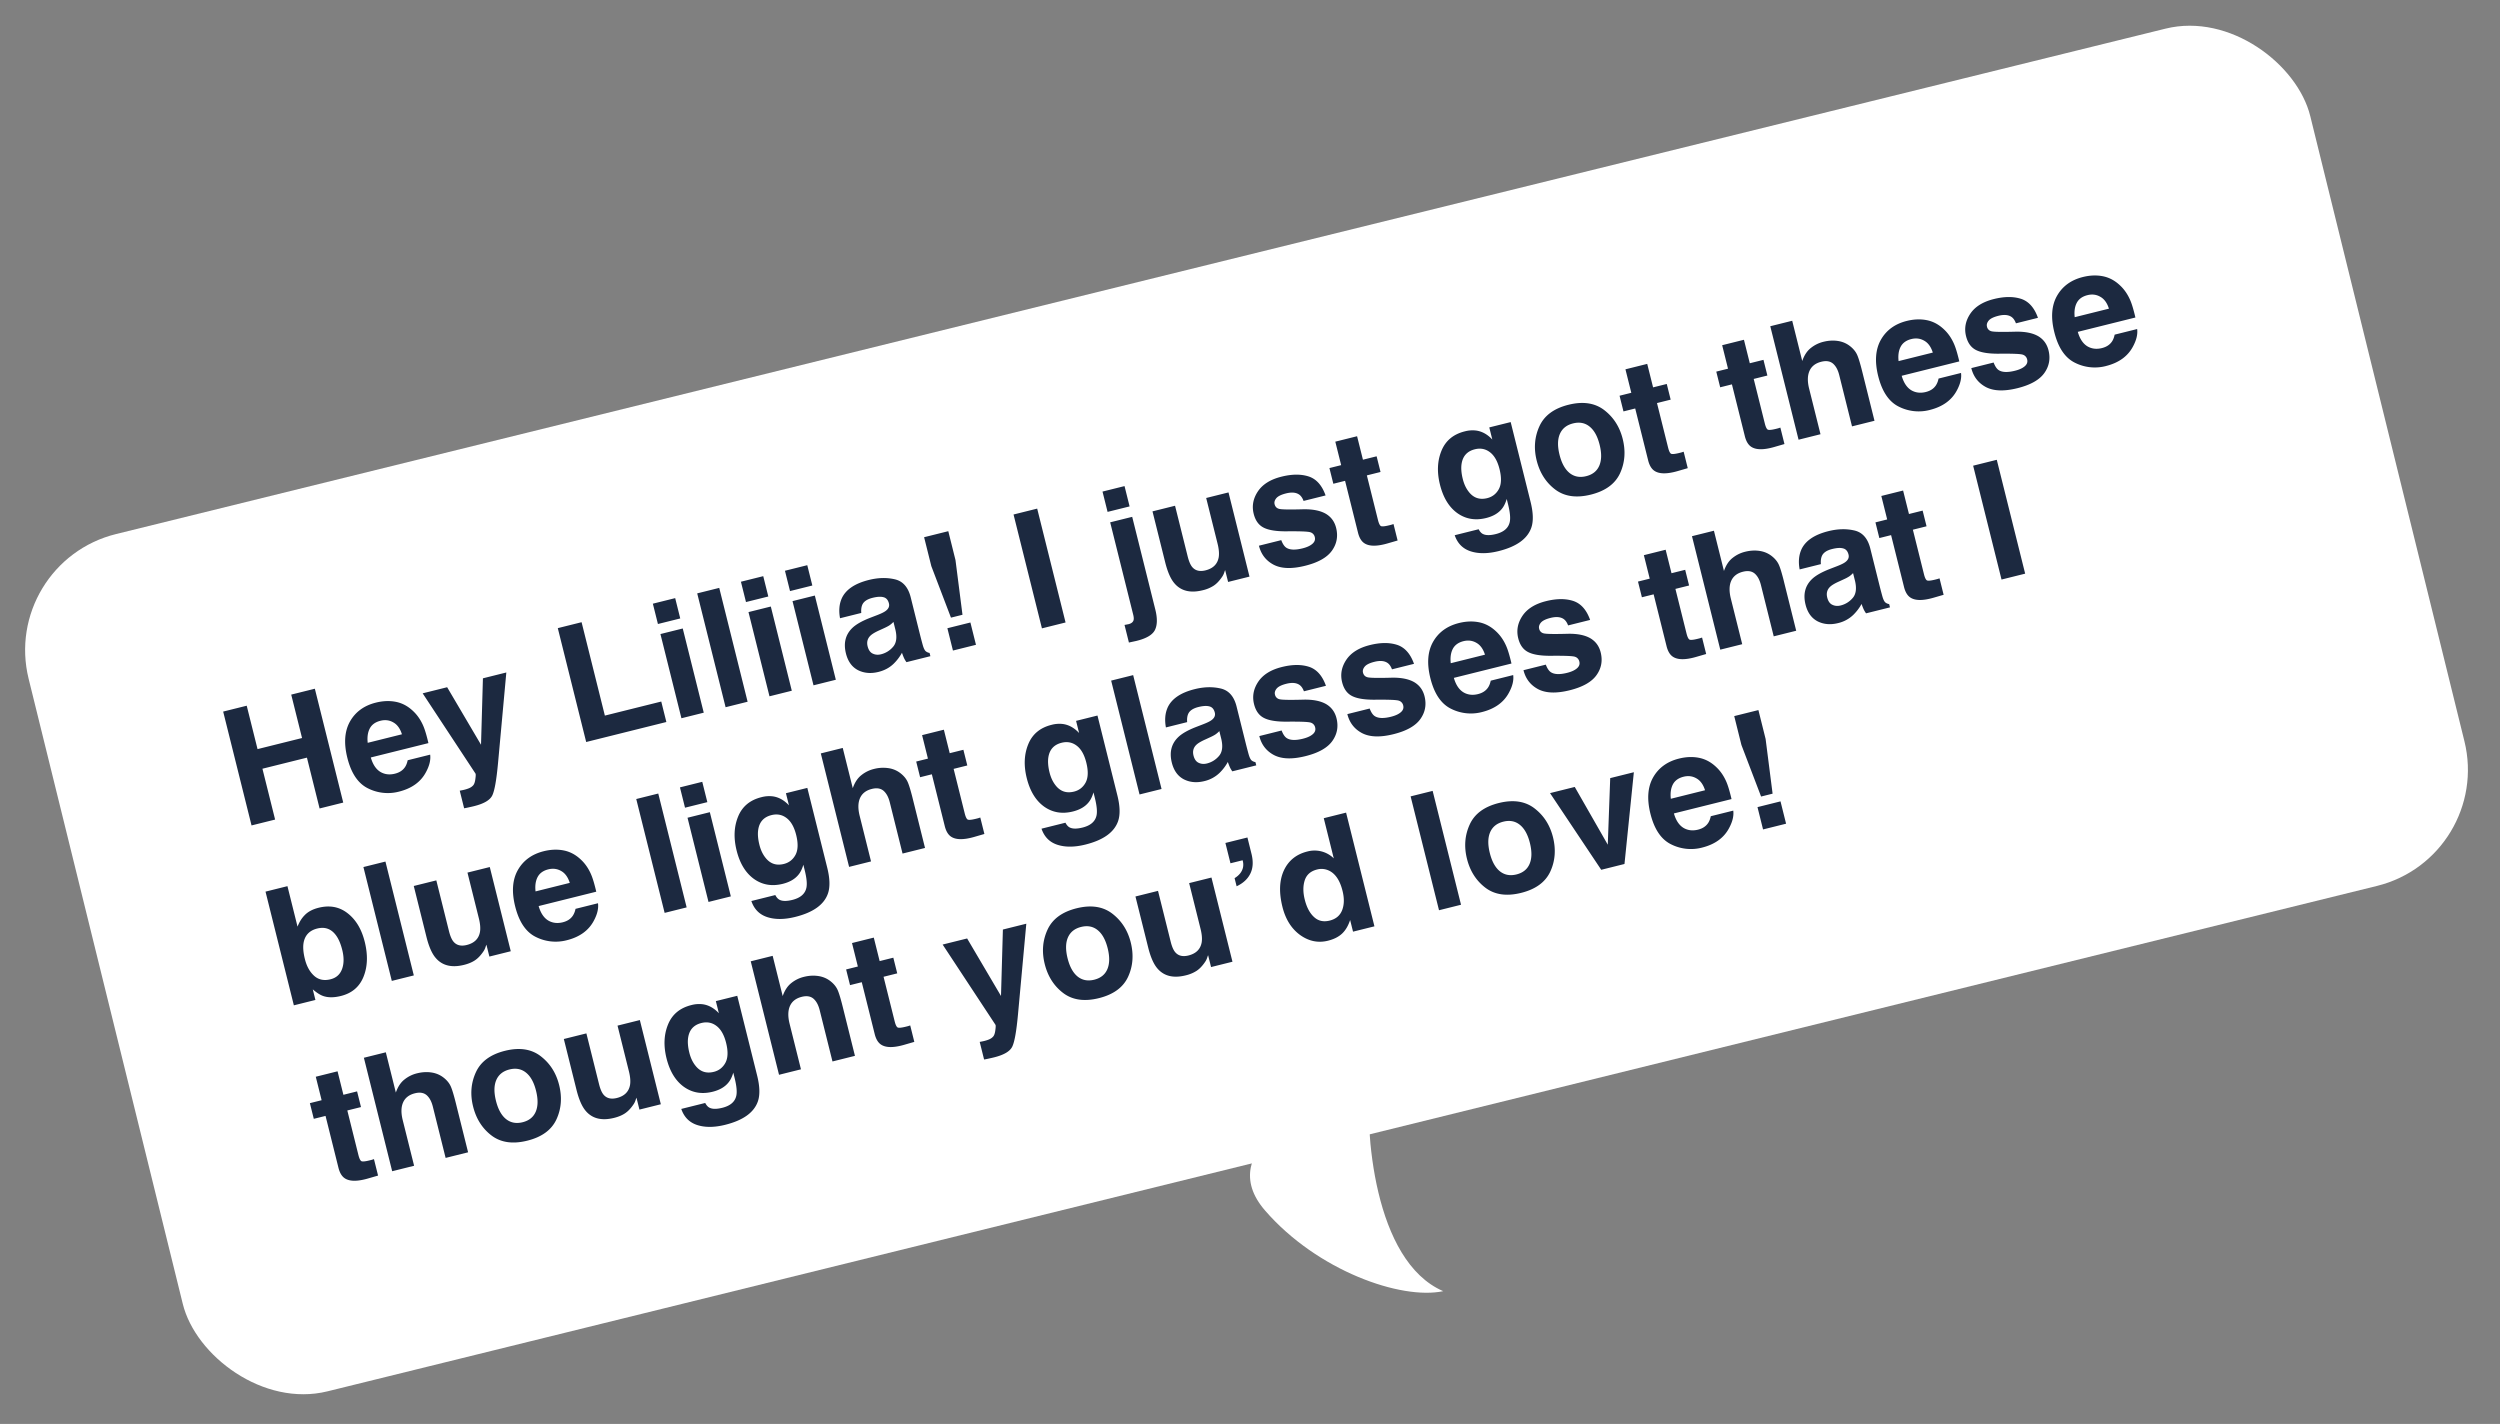
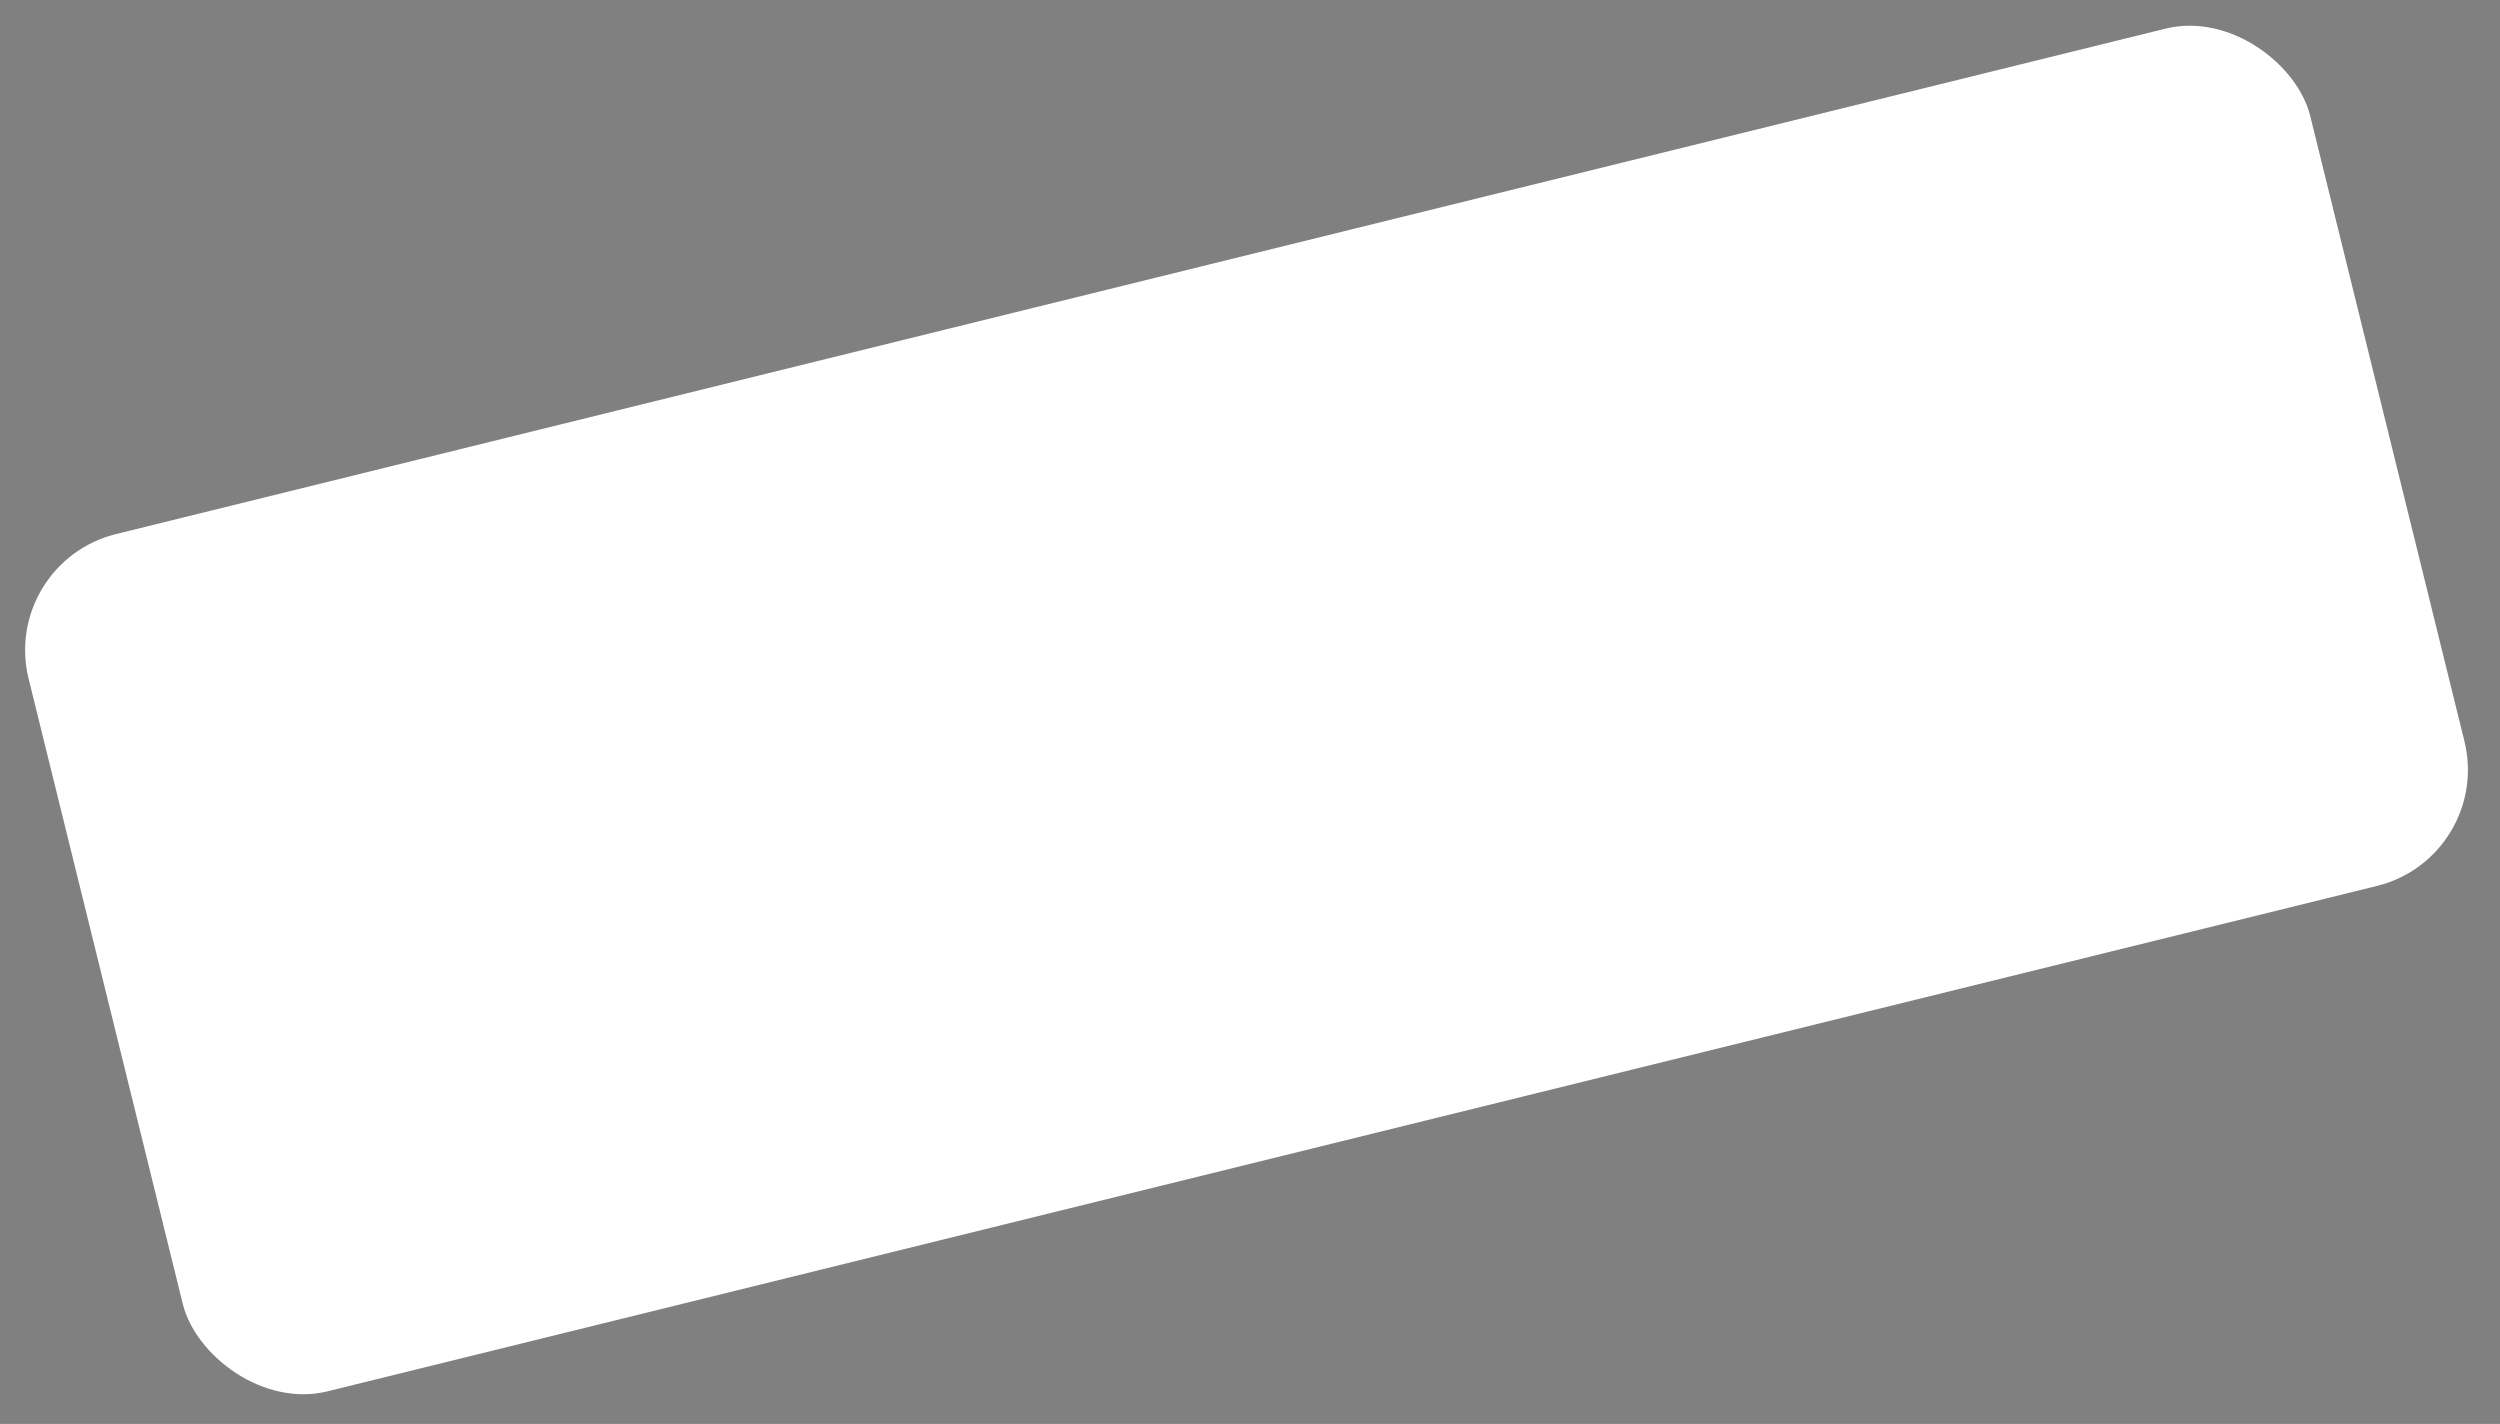
<svg xmlns="http://www.w3.org/2000/svg" width="230" height="131" fill="none">
  <rect width="100%" height="100%" fill="#808080" stroke="none" />
  <rect y="51.766" width="216.199" height="81.233" rx="11" transform="rotate(-13.853 0 51.766)" fill="#fff" />
-   <path d="M132.775 118.787c-6.4-2.77-7.249-14.84-6.749-19.787-5.667 2.309-14.441 6.827-9.641 12.367 4.8 5.54 12.511 8.245 16.39 7.42z" fill="#fff" />
-   <path d="M29.403 74.38l-1.165-4.677-4.094 1.02L25.31 75.4l-2.168.54-2.611-10.475 2.167-.54.996 3.993 4.094-1.02-.996-3.994 2.174-.542 2.612 10.475-2.175.542zm10.172-4.952c.062.472-.06.999-.37 1.579-.475.918-1.31 1.526-2.503 1.824a4.049 4.049 0 01-2.846-.302c-.911-.447-1.546-1.386-1.902-2.817-.335-1.34-.252-2.453.247-3.337.504-.886 1.298-1.464 2.383-1.734.644-.16 1.255-.185 1.832-.072.576.113 1.098.388 1.564.825.418.384.748.868.989 1.452.14.343.29.849.446 1.52l-5.301 1.321c.222.77.602 1.254 1.14 1.452.327.125.688.138 1.081.04.417-.104.726-.307.928-.609.11-.163.191-.372.244-.627l2.068-.515zm-2.596-1.874c-.167-.527-.431-.892-.794-1.093-.358-.208-.753-.258-1.184-.15-.47.117-.798.355-.985.713-.183.358-.244.796-.186 1.315l3.149-.785zm7.275.964l.175-6.113 2.153-.537-.758 8.281c-.146 1.597-.324 2.607-.535 3.032-.21.43-.763.757-1.658.98a9.4 9.4 0 01-.436.1 7.632 7.632 0 01-.495.102l-.404-1.62.26-.05c.2-.04.388-.095.562-.163.174-.069.312-.161.414-.277.099-.11.166-.306.202-.586.04-.282.044-.449.01-.501l-4.859-7.379 2.253-.562 3.116 5.293zm7.063-10.729l2.189-.546 2.142 8.592 5.188-1.293.47 1.883-7.377 1.84-2.612-10.476zm11.496.032l1.932 7.746-2.054.513-1.931-7.747 2.053-.512zm-.696-2.793l.466 1.87-2.054.511-.466-1.869 2.054-.512zm2.027-.437l2.026-.505 2.61 10.474-2.025.505-2.612-10.475zm6.771 1.21l1.931 7.747-2.053.512-1.932-7.747 2.054-.512zm-.696-2.793l.466 1.87-2.054.511-.466-1.869 2.054-.512zm4.747 1.783l1.931 7.747-2.054.512-1.931-7.747 2.054-.512zm-.697-2.793l.466 1.87-2.053.512-.466-1.87 2.053-.512zm3.166 3.069c.365-.816 1.2-1.386 2.502-1.711.848-.212 1.643-.232 2.386-.06.742.173 1.23.726 1.463 1.659l.885 3.553c.062.247.141.544.238.892.08.262.165.432.255.51a.74.74 0 00.357.16l.075.299-2.203.55c-.1-.142-.18-.278-.238-.41a5.516 5.516 0 01-.174-.455 4.288 4.288 0 01-.773 1.016c-.373.36-.835.608-1.385.745-.7.175-1.33.12-1.89-.162-.555-.29-.924-.802-1.107-1.536-.237-.952-.042-1.733.586-2.343.345-.332.896-.646 1.653-.94l.668-.257c.362-.141.615-.267.758-.378.259-.195.355-.423.29-.684-.079-.317-.244-.508-.497-.57-.248-.07-.586-.05-1.012.056-.479.12-.788.322-.928.608-.098.211-.134.472-.107.782l-1.954.487c-.127-.688-.076-1.292.152-1.812zm2.864 5.068c.228.109.48.129.755.06a2.11 2.11 0 001.105-.683c.306-.348.381-.862.227-1.543l-.188-.754a2.414 2.414 0 01-.341.297c-.117.08-.283.168-.5.268l-.433.198c-.408.182-.69.351-.848.506-.267.263-.351.588-.255.977.087.346.246.57.478.674zm7.606-8.608l.644 5.033-1.06.264-1.808-4.742-.663-2.658 2.225-.554.662 2.657zm1.372 5.743l.512 2.053-2.118.528-.512-2.053 2.118-.528zm3.969-9.935l2.175-.542 2.611 10.475-2.174.542-2.612-10.475zm8.89.72l2.026-.505 2.13 8.542c.194.782.185 1.398-.03 1.85-.215.45-.772.788-1.672 1.012a8.54 8.54 0 01-.279.062c-.12.025-.27.058-.451.098l-.404-1.62c.116-.02.197-.035.245-.047.048-.007.092-.015.129-.024.199-.05.336-.137.411-.261.081-.12.086-.321.016-.6l-2.121-8.507zm-.705-2.829l2.026-.505.466 1.87-2.026.504-.466-1.869zm11.281 7.22a3.685 3.685 0 00-.089.248 1.46 1.46 0 01-.192.38c-.247.364-.506.635-.779.813a3.17 3.17 0 01-.998.415c-1.147.286-2.022.067-2.625-.659-.336-.399-.615-1.041-.836-1.928l-1.164-4.669 2.075-.517 1.164 4.67c.11.44.245.758.405.955.283.347.694.453 1.234.319.692-.173 1.096-.57 1.212-1.193.057-.336.024-.753-.1-1.25l-1.051-4.215 2.054-.512 1.931 7.746-1.968.491-.273-1.094zm7.697-8.607c.703.237 1.218.818 1.545 1.743l-2.026.505c-.093-.253-.218-.441-.374-.563-.292-.22-.705-.262-1.24-.129-.441.11-.739.257-.894.442-.151.183-.203.367-.157.552.058.232.2.376.425.43.226.06.976.071 2.25.035.853-.01 1.528.125 2.027.409.495.289.815.725.96 1.308.191.767.061 1.466-.39 2.097-.448.625-1.269 1.087-2.463 1.384-1.218.304-2.182.273-2.892-.094-.707-.372-1.159-.956-1.358-1.752l2.054-.512c.132.35.288.582.468.698.319.207.817.227 1.494.058.398-.1.699-.237.901-.414.208-.177.282-.384.223-.621a.593.593 0 00-.414-.448c-.219-.071-.973-.1-2.263-.085-.931 0-1.617-.118-2.059-.355-.44-.232-.736-.651-.887-1.258-.178-.715-.052-1.399.38-2.05.435-.657 1.161-1.112 2.18-1.366.967-.241 1.803-.246 2.51-.014zm7.794 4.374l.377 1.514-.95.275c-.949.272-1.644.269-2.086-.009-.285-.175-.488-.504-.608-.988l-1.189-4.768-1.08.27-.36-1.444 1.08-.269-.539-2.16 2.004-.5.539 2.16 1.258-.313.36 1.442-1.258.314 1.02 4.093c.08.318.169.507.27.567.1.056.355.032.768-.07l.191-.048.203-.066zm8.238.92c.264.13.654.132 1.171.003.729-.182 1.157-.548 1.281-1.097.083-.353.033-.899-.151-1.638l-.124-.498c-.112.38-.258.681-.44.903-.326.408-.811.693-1.455.853-.995.248-1.878.098-2.648-.45-.768-.553-1.3-1.426-1.598-2.62-.287-1.152-.241-2.19.137-3.114.378-.93 1.092-1.526 2.144-1.788a2.746 2.746 0 011.06-.075c.544.08 1.035.355 1.474.825l-.278-1.116 1.969-.49 1.832 7.347c.249 1 .269 1.795.059 2.386-.361 1.016-1.361 1.728-3 2.137-.99.247-1.847.254-2.569.021-.722-.232-1.213-.726-1.472-1.482l2.203-.55c.116.224.251.371.405.443zm-1.338-3.916c.437.586 1.012.79 1.722.613.474-.119.83-.396 1.068-.833.238-.441.259-1.053.064-1.835-.183-.734-.479-1.254-.887-1.56-.404-.307-.867-.396-1.388-.266-.71.178-1.117.634-1.221 1.37-.053.39-.015.846.115 1.367.112.45.288.832.527 1.144zm12.482-7.49c.858.657 1.426 1.544 1.705 2.662.284 1.137.199 2.192-.252 3.166-.453.968-1.346 1.618-2.677 1.95-1.331.332-2.424.177-3.279-.466-.856-.647-1.425-1.539-1.709-2.676-.279-1.118-.193-2.168.256-3.151.45-.983 1.34-1.64 2.671-1.972 1.332-.332 2.426-.17 3.285.487zm-2.865 1.228c-.592.147-.997.472-1.214.974-.213.496-.223 1.133-.029 1.91.193.777.502 1.336.924 1.679.428.341.937.438 1.529.29.593-.147.995-.471 1.207-.972.213-.501.222-1.14.028-1.917-.194-.777-.501-1.334-.923-1.672-.422-.343-.929-.44-1.522-.292zm10.176 2.603l.377 1.514-.951.275c-.948.271-1.643.268-2.085-.009-.285-.175-.488-.505-.609-.988l-1.189-4.769-1.08.27-.36-1.443 1.081-.27-.539-2.16 2.004-.5.539 2.161 1.258-.313.359 1.442-1.258.314 1.021 4.093c.079.318.169.507.27.567.099.056.355.032.767-.07l.192-.048.203-.066zm8.897-2.218l.377 1.513-.95.275c-.949.272-1.644.27-2.086-.008-.285-.176-.488-.505-.608-.988l-1.189-4.769-1.08.27-.36-1.443 1.08-.27-.538-2.16 2.004-.5.538 2.16 1.258-.313.36 1.443-1.258.313 1.021 4.094c.079.317.169.506.269.567.1.055.355.032.768-.07l.192-.049.202-.065zm7.526-5.176l1.134 4.549-2.068.515-1.174-4.711c-.104-.417-.259-.736-.465-.956-.275-.314-.67-.407-1.187-.278-.535.133-.898.415-1.087.845-.187.424-.197.967-.032 1.63l1.046 4.193-2.018.504-2.603-10.44 2.018-.503.923 3.702c.182-.523.442-.92.782-1.191a2.967 2.967 0 011.155-.575c.479-.12.933-.145 1.363-.076.435.068.82.241 1.156.52.285.236.49.502.614.798.123.291.271.783.443 1.474zm9.095.148c.063.473-.06 1-.368 1.58-.476.918-1.311 1.526-2.504 1.824a4.05 4.05 0 01-2.846-.302c-.912-.447-1.546-1.386-1.903-2.817-.334-1.34-.251-2.453.248-3.338.504-.885 1.298-1.463 2.383-1.734.644-.16 1.255-.184 1.831-.071.577.113 1.099.388 1.565.825.418.384.747.868.988 1.452.141.342.29.849.447 1.519l-5.301 1.322c.222.77.602 1.254 1.139 1.452.328.124.689.138 1.082.04.417-.104.726-.307.928-.61a1.72 1.72 0 00.243-.626l2.068-.516zm-2.596-1.874c-.166-.527-.431-.891-.793-1.093-.359-.207-.754-.257-1.185-.15-.469.117-.797.355-.984.714-.183.358-.245.796-.186 1.314l3.148-.785zm8.129-4.94c.703.237 1.218.819 1.544 1.744l-2.025.505c-.094-.254-.219-.442-.375-.564-.291-.219-.704-.262-1.24-.128-.44.11-.738.257-.893.441-.151.184-.203.368-.157.553a.545.545 0 00.424.43c.226.06.977.071 2.251.035.853-.011 1.528.125 2.026.408.495.29.815.726.961 1.308.191.768.061 1.467-.391 2.098-.448.625-1.269 1.086-2.463 1.384-1.217.303-2.181.272-2.892-.094-.706-.373-1.159-.957-1.357-1.753l2.053-.512c.133.35.289.582.469.699.318.207.816.226 1.494.057.398-.099.698-.236.901-.413.207-.177.281-.385.222-.621a.59.59 0 00-.413-.448c-.219-.072-.974-.1-2.263-.085-.931 0-1.617-.118-2.059-.355-.44-.232-.736-.652-.887-1.258-.179-.716-.052-1.399.379-2.05.435-.657 1.162-1.113 2.181-1.367.966-.24 1.803-.245 2.51-.014zm10.671 2.774c.062.473-.061 1-.369 1.58-.476.918-1.31 1.526-2.504 1.824a4.05 4.05 0 01-2.846-.302c-.911-.447-1.546-1.386-1.902-2.817-.335-1.34-.252-2.453.247-3.337.504-.886 1.298-1.464 2.383-1.735.644-.16 1.255-.184 1.832-.071.576.113 1.098.388 1.564.825.418.384.747.868.989 1.452.14.342.289.849.446 1.52l-5.301 1.32c.222.77.602 1.255 1.139 1.453.328.124.689.138 1.082.04.417-.104.726-.307.928-.609.11-.163.191-.372.243-.627l2.069-.515zm-2.596-1.873c-.167-.528-.431-.892-.794-1.093-.358-.208-.753-.258-1.184-.15-.47.117-.798.354-.985.713-.183.358-.245.796-.186 1.314l3.149-.785zM31.364 91.629c-.64.16-1.185.16-1.637.001-.27-.093-.588-.296-.952-.608l.243.974-1.983.494-2.608-10.46 2.018-.504.928 3.724c.166-.424.38-.77.64-1.035.306-.328.741-.563 1.305-.703 1.018-.254 1.906-.085 2.662.506.761.59 1.287 1.466 1.576 2.627.3 1.203.265 2.271-.107 3.204-.371.933-1.066 1.527-2.085 1.78zm.12-4.241c-.137-.55-.321-.987-.553-1.312-.44-.615-1.023-.832-1.748-.651-.734.183-1.155.643-1.264 1.38-.053.39-.01.867.131 1.431.165.664.45 1.177.852 1.54.402.362.904.468 1.506.318.521-.13.874-.442 1.057-.935.184-.494.19-1.084.02-1.771zm1.95-7.62l2.026-.505 2.611 10.475-2.025.505-2.612-10.475zm11.315 7.143a3.864 3.864 0 00-.09.249c-.045.137-.11.264-.191.38-.247.363-.506.634-.779.813-.267.177-.6.316-.998.415-1.147.286-2.022.066-2.625-.66-.337-.398-.615-1.041-.836-1.927l-1.164-4.67 2.075-.516 1.164 4.669c.11.44.245.759.405.956.282.347.694.453 1.234.318.692-.172 1.096-.57 1.212-1.193.057-.336.024-.753-.1-1.25l-1.05-4.215 2.053-.512 1.931 7.747-1.968.49-.273-1.094zm10.266-3.813c.063.473-.06 1-.368 1.58-.476.918-1.31 1.526-2.505 1.824a4.048 4.048 0 01-2.845-.302c-.912-.447-1.546-1.386-1.903-2.817-.334-1.34-.252-2.453.248-3.338.503-.885 1.298-1.463 2.383-1.734.644-.16 1.255-.184 1.831-.071.577.113 1.099.388 1.565.825.418.384.747.868.988 1.452.141.342.29.849.447 1.519l-5.302 1.322c.223.77.602 1.254 1.14 1.452.328.124.689.138 1.082.04.417-.104.726-.307.927-.61a1.74 1.74 0 00.244-.626l2.068-.516zm-2.596-1.874c-.166-.527-.43-.891-.793-1.093-.359-.207-.754-.257-1.185-.15-.469.117-.797.355-.984.714-.183.357-.245.796-.186 1.314l3.148-.785zm6.116-7.714l2.025-.505 2.612 10.475-2.025.505-2.612-10.475zm6.77 1.21l1.932 7.747-2.054.512-1.931-7.747 2.054-.512zm-.696-2.793l.467 1.87-2.054.511-.466-1.869 2.053-.512zm7.124 10.86c.264.13.654.132 1.17.003.73-.182 1.157-.548 1.282-1.097.083-.353.033-.899-.152-1.638l-.124-.498c-.111.38-.258.681-.439.903-.326.408-.811.693-1.455.853-.995.248-1.878.098-2.649-.45-.767-.553-1.3-1.426-1.597-2.62-.287-1.152-.241-2.19.137-3.114.377-.93 1.092-1.526 2.144-1.788a2.749 2.749 0 011.06-.075c.544.08 1.035.355 1.474.825l-.278-1.116 1.968-.49 1.833 7.347c.249 1 .268 1.795.058 2.386-.36 1.016-1.36 1.728-3 2.137-.99.247-1.846.254-2.568.021-.722-.232-1.213-.726-1.472-1.482l2.203-.55c.116.224.251.371.405.443zm-1.339-3.916c.438.586 1.012.79 1.723.613.474-.119.83-.396 1.068-.833.237-.441.258-1.053.064-1.835-.184-.734-.48-1.254-.888-1.56-.403-.307-.866-.396-1.387-.266-.71.178-1.118.634-1.221 1.37-.054.39-.016.846.115 1.367.112.45.287.832.526 1.144zm13.575-5.407l1.134 4.548-2.068.516-1.174-4.712c-.104-.417-.26-.736-.465-.956-.275-.314-.67-.407-1.187-.278-.535.134-.898.415-1.087.845-.187.424-.197.967-.032 1.63l1.046 4.194-2.018.503-2.603-10.44 2.018-.503.923 3.702c.182-.523.442-.92.782-1.191a2.961 2.961 0 011.155-.575 3.38 3.38 0 011.363-.075c.434.067.82.24 1.156.52.285.235.49.5.614.797.123.291.27.783.443 1.475zm6.218 1.748l.378 1.514-.95.275c-.95.271-1.645.268-2.086-.009-.286-.175-.488-.505-.609-.988l-1.189-4.769-1.08.27-.36-1.443 1.08-.27-.538-2.16 2.004-.5.538 2.161 1.258-.313.36 1.442-1.258.314 1.02 4.093c.08.318.17.507.27.567.1.056.356.032.768-.07l.192-.048.202-.066zm8.239.92c.264.13.654.131 1.17.003.73-.182 1.157-.548 1.282-1.097.083-.353.032-.9-.152-1.638l-.124-.498c-.112.38-.258.681-.439.902-.326.409-.811.693-1.456.854-.995.248-1.877.098-2.648-.45-.767-.553-1.3-1.427-1.597-2.62-.287-1.152-.242-2.19.137-3.114.377-.93 1.091-1.526 2.143-1.788a2.75 2.75 0 011.06-.076c.544.081 1.036.356 1.475.826l-.278-1.116 1.968-.491 1.832 7.348c.249 1 .269 1.795.059 2.386-.361 1.016-1.361 1.728-3 2.137-.99.247-1.846.254-2.569.021-.722-.232-1.212-.726-1.471-1.482l2.203-.55c.116.223.25.37.405.443zm-1.34-3.916c.439.586 1.013.79 1.724.612.473-.118.83-.395 1.068-.832.237-.442.258-1.053.063-1.835-.183-.734-.479-1.255-.887-1.56-.404-.307-.866-.396-1.387-.266-.71.177-1.118.634-1.222 1.369-.053.39-.015.847.115 1.368.112.45.288.831.527 1.144zm5.141-9.6l2.025-.505 2.612 10.476-2.025.504-2.612-10.475zm5.189 2.496c.365-.816 1.199-1.386 2.502-1.711.848-.212 1.643-.231 2.386-.059.742.172 1.23.725 1.462 1.658l.886 3.554c.062.246.141.543.238.892.08.261.165.431.255.51.09.078.209.131.357.16l.075.298-2.203.55a2.304 2.304 0 01-.238-.41 5.487 5.487 0 01-.174-.454 4.308 4.308 0 01-.773 1.016 3 3 0 01-1.385.745c-.701.174-1.331.12-1.89-.163-.555-.29-.924-.801-1.107-1.536-.237-.952-.042-1.733.586-2.342.345-.333.896-.646 1.652-.94l.669-.258c.362-.14.615-.267.758-.378.259-.195.355-.423.29-.683-.079-.318-.245-.508-.497-.571-.248-.069-.586-.05-1.012.056-.479.12-.788.322-.928.609-.098.21-.134.471-.107.781l-1.954.488c-.127-.689-.076-1.292.152-1.812zm2.864 5.068c.228.109.48.13.755.06a2.112 2.112 0 001.105-.682c.306-.348.381-.863.226-1.544l-.187-.753a2.408 2.408 0 01-.342.296c-.116.08-.282.169-.499.268l-.433.199c-.408.182-.691.35-.848.505-.267.263-.352.589-.255.977.086.346.246.57.478.674zm10.163-8.83c.703.238 1.218.82 1.544 1.744l-2.025.505c-.094-.253-.219-.441-.375-.563-.291-.22-.704-.262-1.24-.129-.44.11-.738.257-.894.442-.15.183-.202.368-.156.552a.545.545 0 00.424.43c.226.06.976.072 2.251.036.852-.012 1.528.124 2.026.408.495.289.815.725.961 1.308.191.767.061 1.466-.391 2.097-.448.625-1.269 1.087-2.463 1.384-1.217.304-2.181.273-2.892-.094-.706-.372-1.159-.956-1.357-1.752l2.053-.512c.133.35.289.582.469.698.318.208.816.227 1.494.058.398-.1.698-.237.901-.413.207-.178.281-.385.222-.622a.592.592 0 00-.414-.448c-.219-.071-.973-.1-2.263-.085-.93 0-1.617-.118-2.058-.355-.441-.232-.736-.651-.888-1.258-.178-.715-.051-1.399.38-2.05.435-.657 1.162-1.112 2.181-1.366.966-.241 1.803-.246 2.51-.014zm8.101-2.02c.703.238 1.218.82 1.545 1.744l-2.026.505c-.093-.253-.218-.441-.374-.563-.291-.22-.705-.262-1.24-.129-.441.11-.739.257-.894.442-.15.183-.203.367-.157.552.058.233.2.376.425.43.226.06.976.072 2.25.036.853-.012 1.529.124 2.027.408.495.289.815.725.96 1.308.191.767.061 1.466-.39 2.097-.448.625-1.269 1.087-2.463 1.384-1.218.304-2.182.273-2.892-.094-.707-.372-1.159-.956-1.358-1.752l2.054-.512c.132.35.289.582.468.698.319.208.817.227 1.494.058.398-.1.699-.237.901-.413.208-.178.282-.385.223-.622a.593.593 0 00-.414-.448c-.219-.071-.973-.1-2.263-.085-.931 0-1.617-.117-2.059-.355-.44-.232-.736-.651-.887-1.258-.178-.715-.052-1.399.38-2.05.435-.657 1.162-1.112 2.18-1.366.967-.24 1.803-.246 2.51-.014zm10.671 2.775c.062.473-.06.999-.369 1.579-.475.919-1.31 1.527-2.504 1.825a4.047 4.047 0 01-2.845-.302c-.912-.448-1.546-1.386-1.903-2.817-.334-1.341-.252-2.454.247-3.338.504-.886 1.299-1.463 2.384-1.734.644-.16 1.254-.184 1.831-.072.577.113 1.098.388 1.565.826.417.383.747.867.988 1.451.141.343.29.85.447 1.52l-5.302 1.321c.222.77.602 1.254 1.14 1.453.328.124.688.137 1.082.04.416-.105.726-.308.927-.61.11-.163.192-.372.244-.626l2.068-.516zm-2.596-1.874c-.167-.527-.431-.891-.793-1.093-.359-.207-.754-.257-1.185-.15-.469.117-.797.355-.985.714-.182.357-.244.795-.185 1.314l3.148-.785zm8.128-4.94c.704.237 1.218.818 1.545 1.743l-2.026.505c-.093-.253-.218-.441-.374-.563-.291-.22-.705-.262-1.24-.129-.441.11-.739.257-.894.442-.15.183-.203.368-.156.552a.544.544 0 00.424.43c.226.06.976.072 2.251.036.852-.012 1.528.124 2.026.408.495.29.815.725.96 1.308.192.767.062 1.467-.39 2.097-.448.626-1.269 1.087-2.463 1.385-1.218.303-2.182.272-2.892-.095-.707-.372-1.159-.956-1.358-1.752l2.054-.512c.133.35.289.582.469.698.318.208.816.227 1.494.058.398-.1.698-.237.9-.413.208-.178.282-.385.223-.622a.593.593 0 00-.414-.448c-.219-.071-.973-.1-2.263-.085-.931 0-1.617-.117-2.058-.355-.441-.232-.737-.651-.888-1.258-.178-.715-.052-1.398.38-2.05.435-.656 1.162-1.112 2.18-1.366.967-.24 1.804-.246 2.51-.014zm11.845 3.365l.377 1.513-.95.275c-.949.272-1.644.269-2.086-.008-.285-.176-.488-.505-.608-.988l-1.189-4.769-1.08.27-.36-1.443 1.08-.27-.539-2.16 2.004-.5.539 2.16 1.258-.313.36 1.443-1.258.313 1.02 4.094c.08.317.169.506.27.567.1.055.355.032.768-.071l.191-.048.203-.065zm7.526-5.176l1.134 4.549-2.068.515-1.175-4.711c-.104-.417-.258-.736-.464-.956-.275-.314-.67-.407-1.187-.278-.535.133-.898.415-1.088.845-.186.423-.196.967-.031 1.63l1.046 4.193-2.019.503-2.603-10.44 2.019-.502.923 3.702c.181-.523.442-.92.782-1.191a2.967 2.967 0 011.155-.575c.479-.12.933-.145 1.363-.076.434.068.82.241 1.156.52.285.236.49.502.614.798.123.291.271.783.443 1.474zm1.601-2.905c.365-.816 1.199-1.386 2.502-1.71.848-.212 1.643-.232 2.386-.06.742.173 1.23.726 1.462 1.659l.886 3.553c.062.246.141.544.238.892.08.262.165.432.255.51.09.078.209.132.357.16l.075.299-2.203.549a2.307 2.307 0 01-.238-.409 5.49 5.49 0 01-.174-.455 4.308 4.308 0 01-.773 1.016 3 3 0 01-1.385.745c-.701.175-1.331.12-1.89-.163-.555-.29-.924-.8-1.107-1.535-.237-.953-.042-1.733.586-2.343.345-.333.896-.646 1.653-.94l.668-.258c.362-.14.615-.266.758-.377.259-.196.355-.423.29-.684-.079-.318-.244-.508-.497-.57-.248-.07-.586-.05-1.012.056-.479.119-.788.322-.928.608-.098.211-.134.471-.107.782l-1.954.487c-.127-.688-.076-1.292.152-1.812zm2.864 5.068c.228.11.48.13.755.061a2.112 2.112 0 001.105-.683c.306-.348.381-.863.227-1.544l-.188-.753a2.402 2.402 0 01-.342.297 3.502 3.502 0 01-.499.267l-.433.2c-.408.181-.69.35-.848.505-.267.263-.352.588-.255.977.086.346.246.57.478.673zm9.855-2.434l.377 1.513-.95.275c-.949.272-1.644.27-2.086-.008-.285-.176-.488-.505-.608-.988l-1.189-4.769-1.081.27-.359-1.443 1.08-.27-.539-2.16 2.004-.5.539 2.16 1.258-.313.36 1.443-1.258.314 1.02 4.093c.079.317.169.506.27.567.099.056.355.032.767-.07l.192-.049.203-.065zm3.092-10.365l2.175-.542 2.611 10.475-2.174.542-2.612-10.475zM34.405 106.64l.377 1.513-.95.275c-.949.272-1.644.269-2.085-.008-.286-.176-.489-.505-.61-.988l-1.188-4.769-1.08.269-.36-1.442 1.08-.27-.538-2.16 2.004-.5.538 2.161 1.258-.314.36 1.443-1.258.313 1.02 4.094c.08.317.17.506.27.567.1.055.355.032.768-.071a16.3 16.3 0 00.191-.048l.203-.065zm7.526-5.176l1.134 4.549-2.068.515-1.174-4.711c-.104-.417-.26-.736-.465-.956-.275-.314-.67-.407-1.187-.278-.535.133-.898.415-1.087.845-.187.423-.197.967-.032 1.63l1.046 4.193-2.018.503-2.603-10.44 2.018-.502.923 3.702c.182-.523.442-.92.782-1.191a2.961 2.961 0 011.155-.575c.479-.12.933-.145 1.363-.076.435.068.82.241 1.156.52.285.236.49.502.614.798.123.291.27.783.443 1.474zm7.805-4.3c.858.656 1.427 1.543 1.705 2.661.284 1.138.2 2.193-.252 3.166-.453.968-1.345 1.619-2.677 1.95-1.33.332-2.424.177-3.279-.465-.855-.647-1.425-1.54-1.708-2.677-.28-1.118-.194-2.168.256-3.15.449-.983 1.34-1.64 2.67-1.973 1.332-.332 2.427-.17 3.285.487zm-2.864 1.227c-.593.148-.997.472-1.214.974-.214.496-.224 1.133-.03 1.91.194.777.502 1.337.925 1.679.427.342.937.438 1.529.291.592-.148.994-.472 1.207-.973.212-.501.221-1.14.027-1.917-.193-.777-.5-1.334-.922-1.672-.423-.342-.93-.44-1.522-.292zm11.683 2.597a4.113 4.113 0 00-.089.249 1.46 1.46 0 01-.192.38c-.247.363-.506.634-.779.813-.267.177-.6.316-.998.415-1.147.286-2.022.066-2.625-.659-.336-.399-.615-1.042-.836-1.928l-1.164-4.669 2.075-.517 1.164 4.669c.11.44.245.759.405.956.283.347.694.453 1.234.319.692-.173 1.096-.571 1.212-1.194.057-.336.024-.753-.1-1.25l-1.05-4.214 2.053-.512 1.931 7.746-1.968.491-.273-1.095zm6.73.926c.264.131.654.132 1.17.003.73-.182 1.158-.548 1.282-1.097.083-.353.033-.899-.151-1.638l-.124-.497c-.112.38-.258.68-.44.902-.326.408-.81.693-1.455.853-.995.248-1.878.098-2.648-.45-.768-.553-1.3-1.426-1.598-2.62-.287-1.152-.241-2.19.137-3.114.378-.93 1.092-1.525 2.144-1.788a2.751 2.751 0 011.06-.075c.544.08 1.035.355 1.474.825l-.278-1.116 1.969-.49 1.832 7.347c.249 1 .269 1.795.059 2.386-.361 1.016-1.361 1.728-3 2.137-.99.247-1.847.254-2.569.022-.722-.233-1.213-.727-1.472-1.483l2.203-.549c.116.223.251.37.405.442zm-1.338-3.916c.437.586 1.011.79 1.722.613.474-.118.83-.396 1.068-.833.238-.441.259-1.053.064-1.835-.183-.734-.48-1.254-.888-1.56-.403-.307-.866-.395-1.387-.266-.71.178-1.117.634-1.221 1.37-.053.39-.015.846.115 1.367.112.45.288.832.526 1.144zm13.575-5.407l1.133 4.548-2.067.516-1.175-4.712c-.104-.417-.26-.736-.465-.956-.275-.314-.67-.407-1.186-.278-.536.134-.898.415-1.088.845-.186.424-.197.967-.032 1.63l1.046 4.194-2.018.503-2.603-10.44 2.018-.503.923 3.703c.182-.524.443-.921.783-1.192a2.963 2.963 0 011.155-.575c.478-.12.932-.144 1.362-.075.435.068.82.24 1.156.52.285.235.49.501.614.797.123.291.271.783.444 1.475zm6.218 1.748l.377 1.514-.95.275c-.95.271-1.645.269-2.086-.009-.285-.175-.488-.505-.609-.988l-1.189-4.768-1.08.269-.36-1.443 1.08-.27-.538-2.16 2.004-.5.539 2.161 1.258-.313.36 1.442-1.259.314 1.021 4.093c.08.318.169.507.27.567.1.056.355.032.767-.07l.192-.048.203-.066zm8.352-2.709l.174-6.112 2.154-.537-.759 8.28c-.145 1.597-.323 2.608-.535 3.033-.21.43-.762.756-1.657.98-.18.044-.326.078-.436.1a7.696 7.696 0 01-.496.101l-.404-1.62.26-.05c.201-.04.389-.094.563-.163.174-.068.312-.16.414-.277.099-.11.166-.305.201-.586.04-.281.044-.448.011-.5l-4.859-7.38 2.253-.56 3.116 5.291zm10.233-7.579c.858.657 1.427 1.544 1.706 2.662.283 1.138.199 2.193-.253 3.166-.453.968-1.345 1.619-2.676 1.95-1.332.332-2.425.177-3.28-.465-.855-.647-1.425-1.54-1.708-2.677-.279-1.118-.194-2.168.256-3.15.45-.983 1.34-1.64 2.671-1.973 1.331-.331 2.426-.17 3.284.487zm-2.864 1.228c-.592.147-.997.472-1.214.974-.213.496-.223 1.133-.03 1.91.194.777.502 1.337.925 1.68.427.34.937.437 1.529.29.592-.148.995-.472 1.207-.973.212-.5.221-1.14.028-1.917-.194-.777-.502-1.334-.923-1.672-.422-.342-.93-.44-1.522-.292zm11.683 2.597a4.45 4.45 0 00-.089.249 1.46 1.46 0 01-.192.38c-.246.363-.506.634-.778.813a3.203 3.203 0 01-.999.415c-1.146.286-2.021.066-2.625-.659-.336-.4-.615-1.042-.835-1.928l-1.165-4.669 2.076-.517 1.164 4.669c.11.44.244.76.404.956.283.347.694.453 1.235.319.691-.173 1.095-.57 1.212-1.193.057-.337.023-.754-.101-1.251l-1.05-4.214 2.053-.512 1.932 7.746-1.969.49-.273-1.094zm3.992-9.329c.179.716.144 1.323-.104 1.823-.243.498-.664.888-1.263 1.168l-.187-.746c.428-.263.686-.591.774-.986a1.34 1.34 0 00-.037-.662l-1.116.278-.466-1.87 2.026-.504.373 1.5zm8.704-3.785l2.608 10.461-1.969.49-.267-1.072c-.175.532-.421.948-.738 1.248-.318.3-.751.52-1.301.657-.905.225-1.759.05-2.561-.524-.799-.581-1.342-1.445-1.628-2.591-.329-1.322-.285-2.438.132-3.347.422-.91 1.143-1.492 2.161-1.746a2.552 2.552 0 011.329 0 2.5 2.5 0 011.101.632l-.921-3.696 2.054-.512zm-3.803 7.999c.178.715.462 1.25.853 1.606.387.361.867.47 1.44.328.574-.143.956-.465 1.149-.966.192-.5.203-1.09.034-1.767-.236-.948-.644-1.566-1.224-1.854a1.592 1.592 0 00-1.116-.114c-.592.147-.972.481-1.139 1-.164.515-.163 1.103.003 1.767zm9.74-9.494l2.026-.505 2.611 10.475-2.025.505-2.612-10.475zm11.393 1.1c.858.656 1.427 1.543 1.706 2.661.283 1.138.199 2.193-.253 3.166-.453.968-1.345 1.618-2.676 1.95-1.332.332-2.425.177-3.279-.465-.856-.648-1.426-1.54-1.709-2.677-.279-1.118-.194-2.168.256-3.15.449-.983 1.34-1.64 2.671-1.973 1.331-.332 2.426-.17 3.284.487zm-2.864 1.227c-.592.147-.997.472-1.214.974-.213.496-.223 1.133-.03 1.91.194.777.502 1.337.925 1.68.427.34.937.437 1.529.29.592-.148.995-.472 1.207-.973.212-.5.221-1.14.028-1.917-.194-.777-.502-1.334-.923-1.672-.422-.343-.93-.44-1.522-.292zm4.297-2.627l2.274-.567 3.038 5.312.224-6.125 2.175-.542-.862 8.442-2.139.534-4.71-7.054zm16.857 1.61c.062.472-.061.999-.369 1.579-.475.919-1.31 1.527-2.504 1.824a4.05 4.05 0 01-2.846-.302c-.911-.447-1.545-1.386-1.902-2.816-.334-1.341-.252-2.454.247-3.338.504-.886 1.298-1.464 2.383-1.734.645-.16 1.255-.185 1.832-.072.577.113 1.098.388 1.564.825.418.384.748.868.989 1.452.141.343.289.85.447 1.52l-5.302 1.321c.222.77.602 1.254 1.139 1.452.328.125.689.138 1.082.04.417-.104.726-.307.928-.609.11-.163.191-.372.244-.627l2.068-.515zm-2.596-1.874c-.167-.527-.431-.892-.793-1.093-.359-.208-.754-.258-1.185-.15-.469.117-.797.355-.985.713-.182.358-.244.796-.185 1.315l3.148-.785zm5.572-4.718l.643 5.033-1.059.264-1.809-4.743-.662-2.658 2.224-.554.663 2.658zm1.371 5.742l.512 2.054-2.118.528-.512-2.054 2.118-.528z" fill="#1C2940" />
</svg>